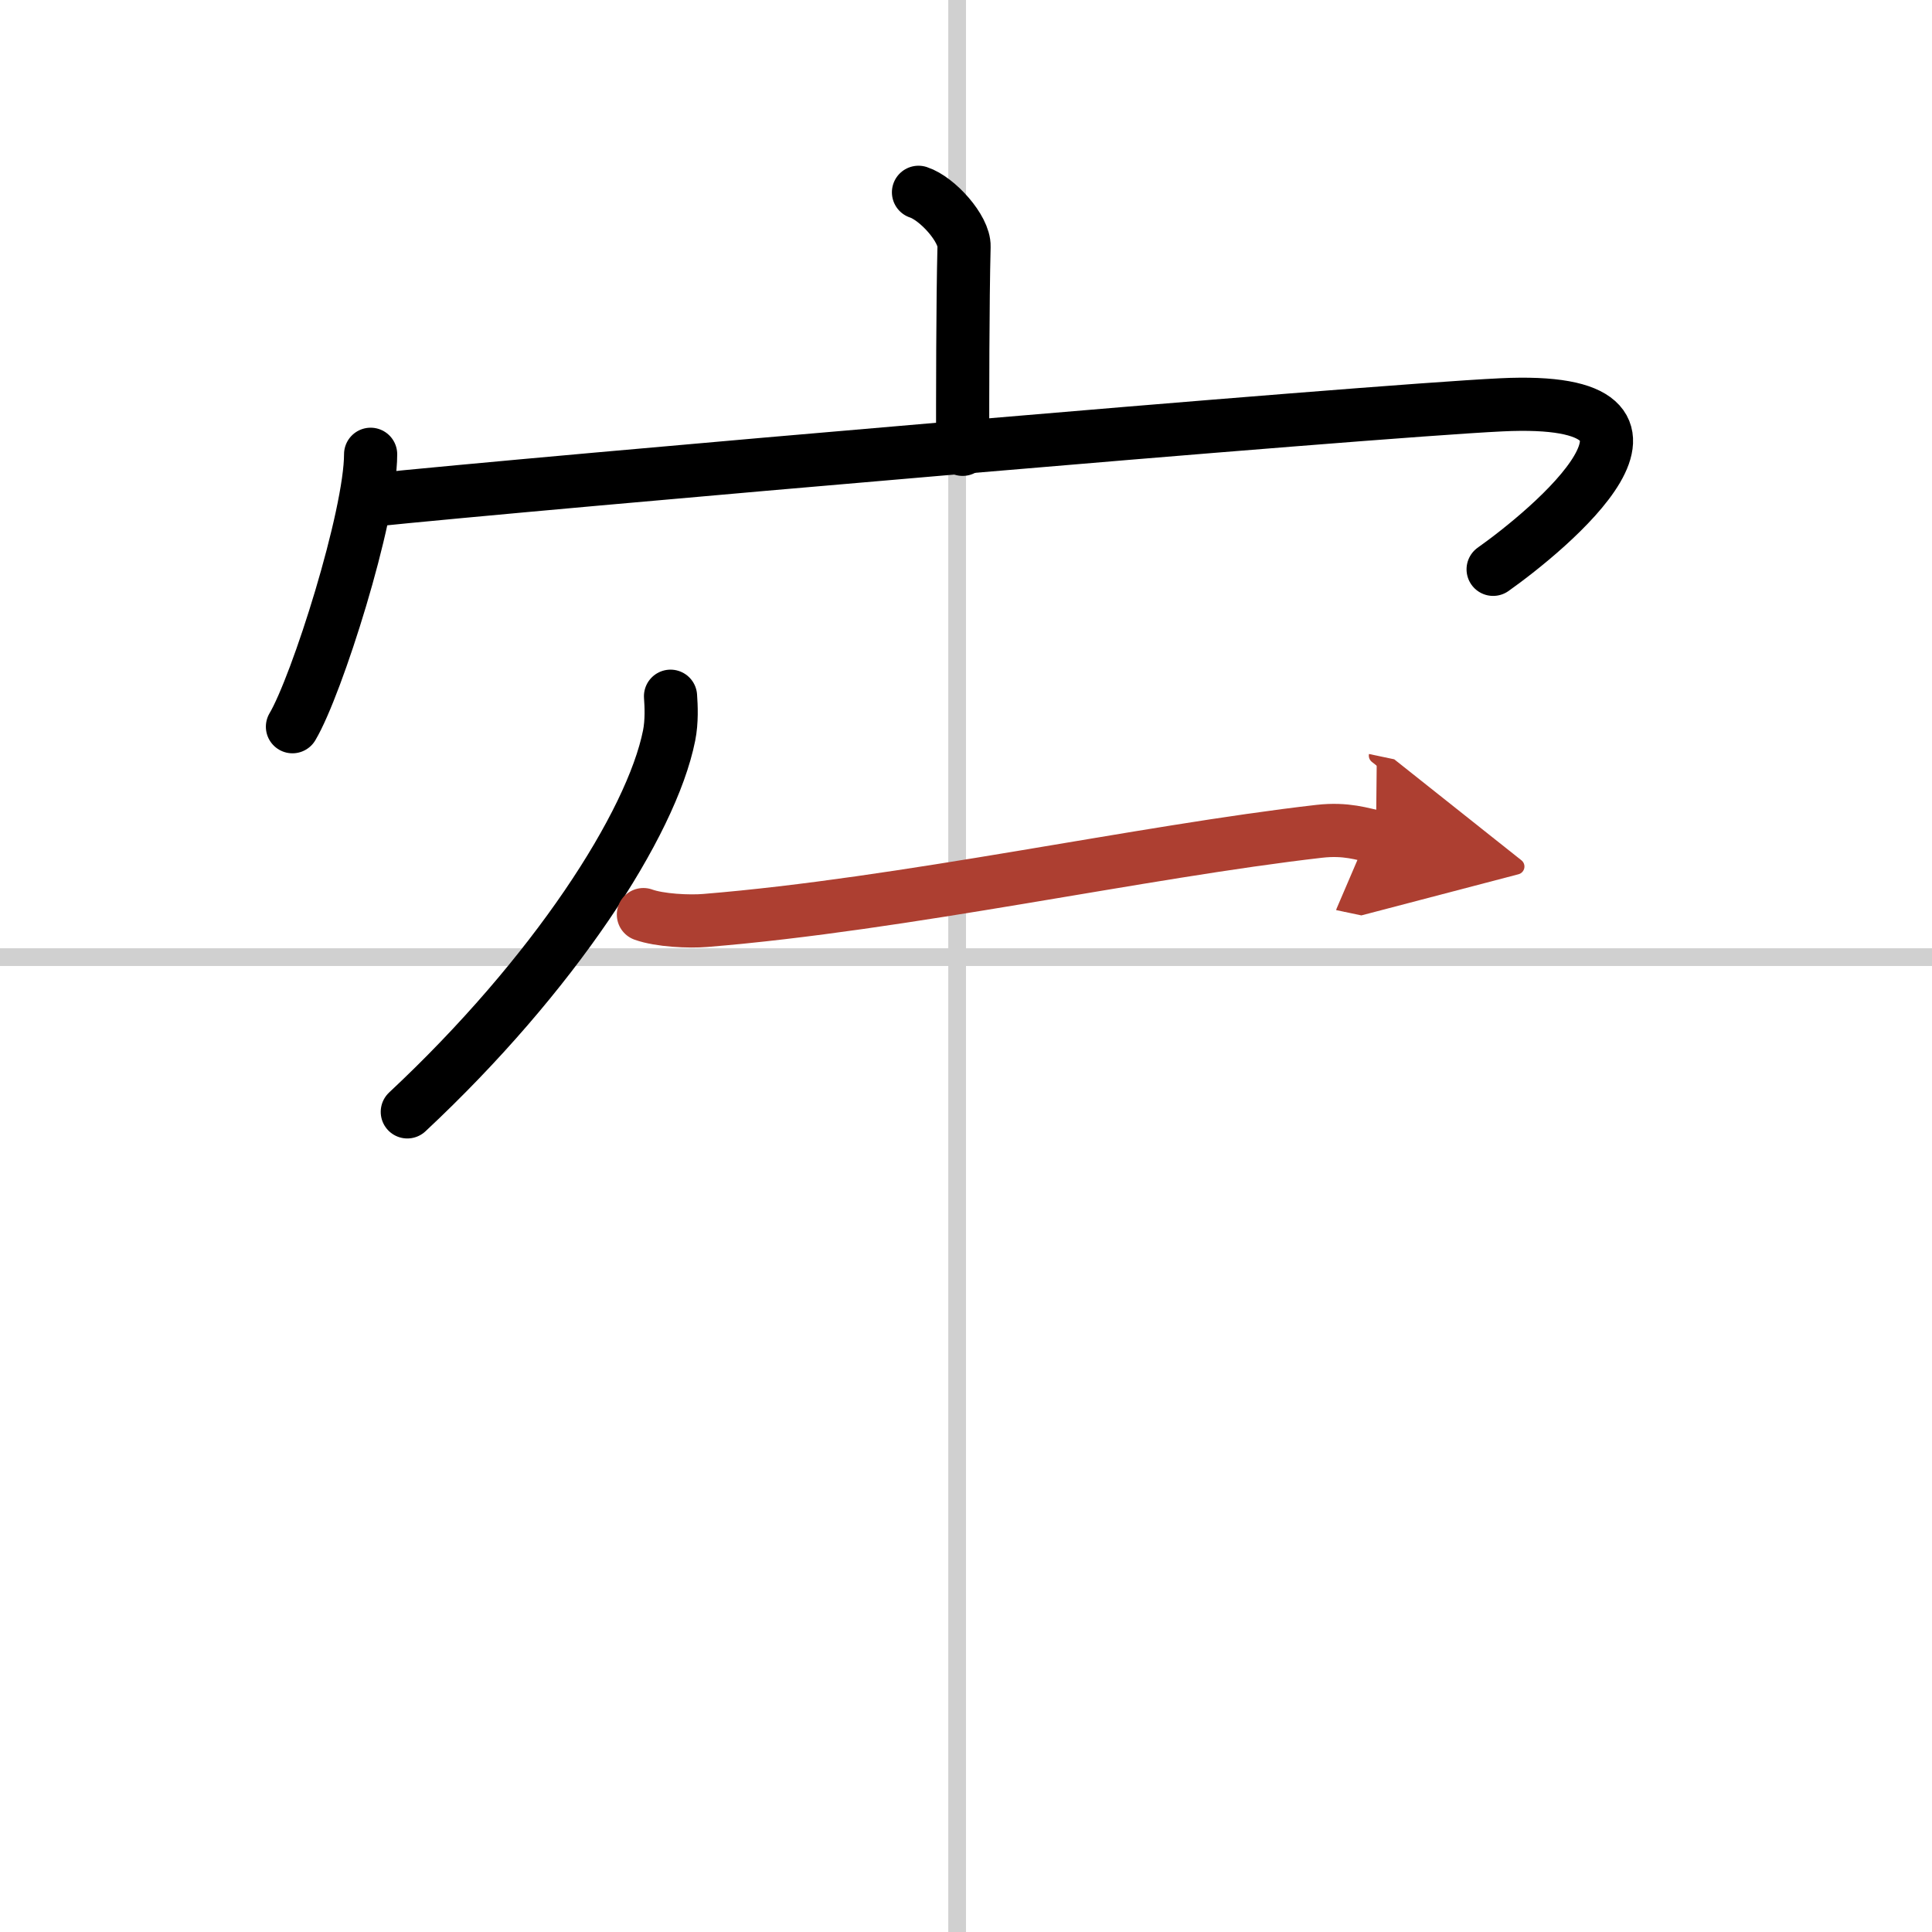
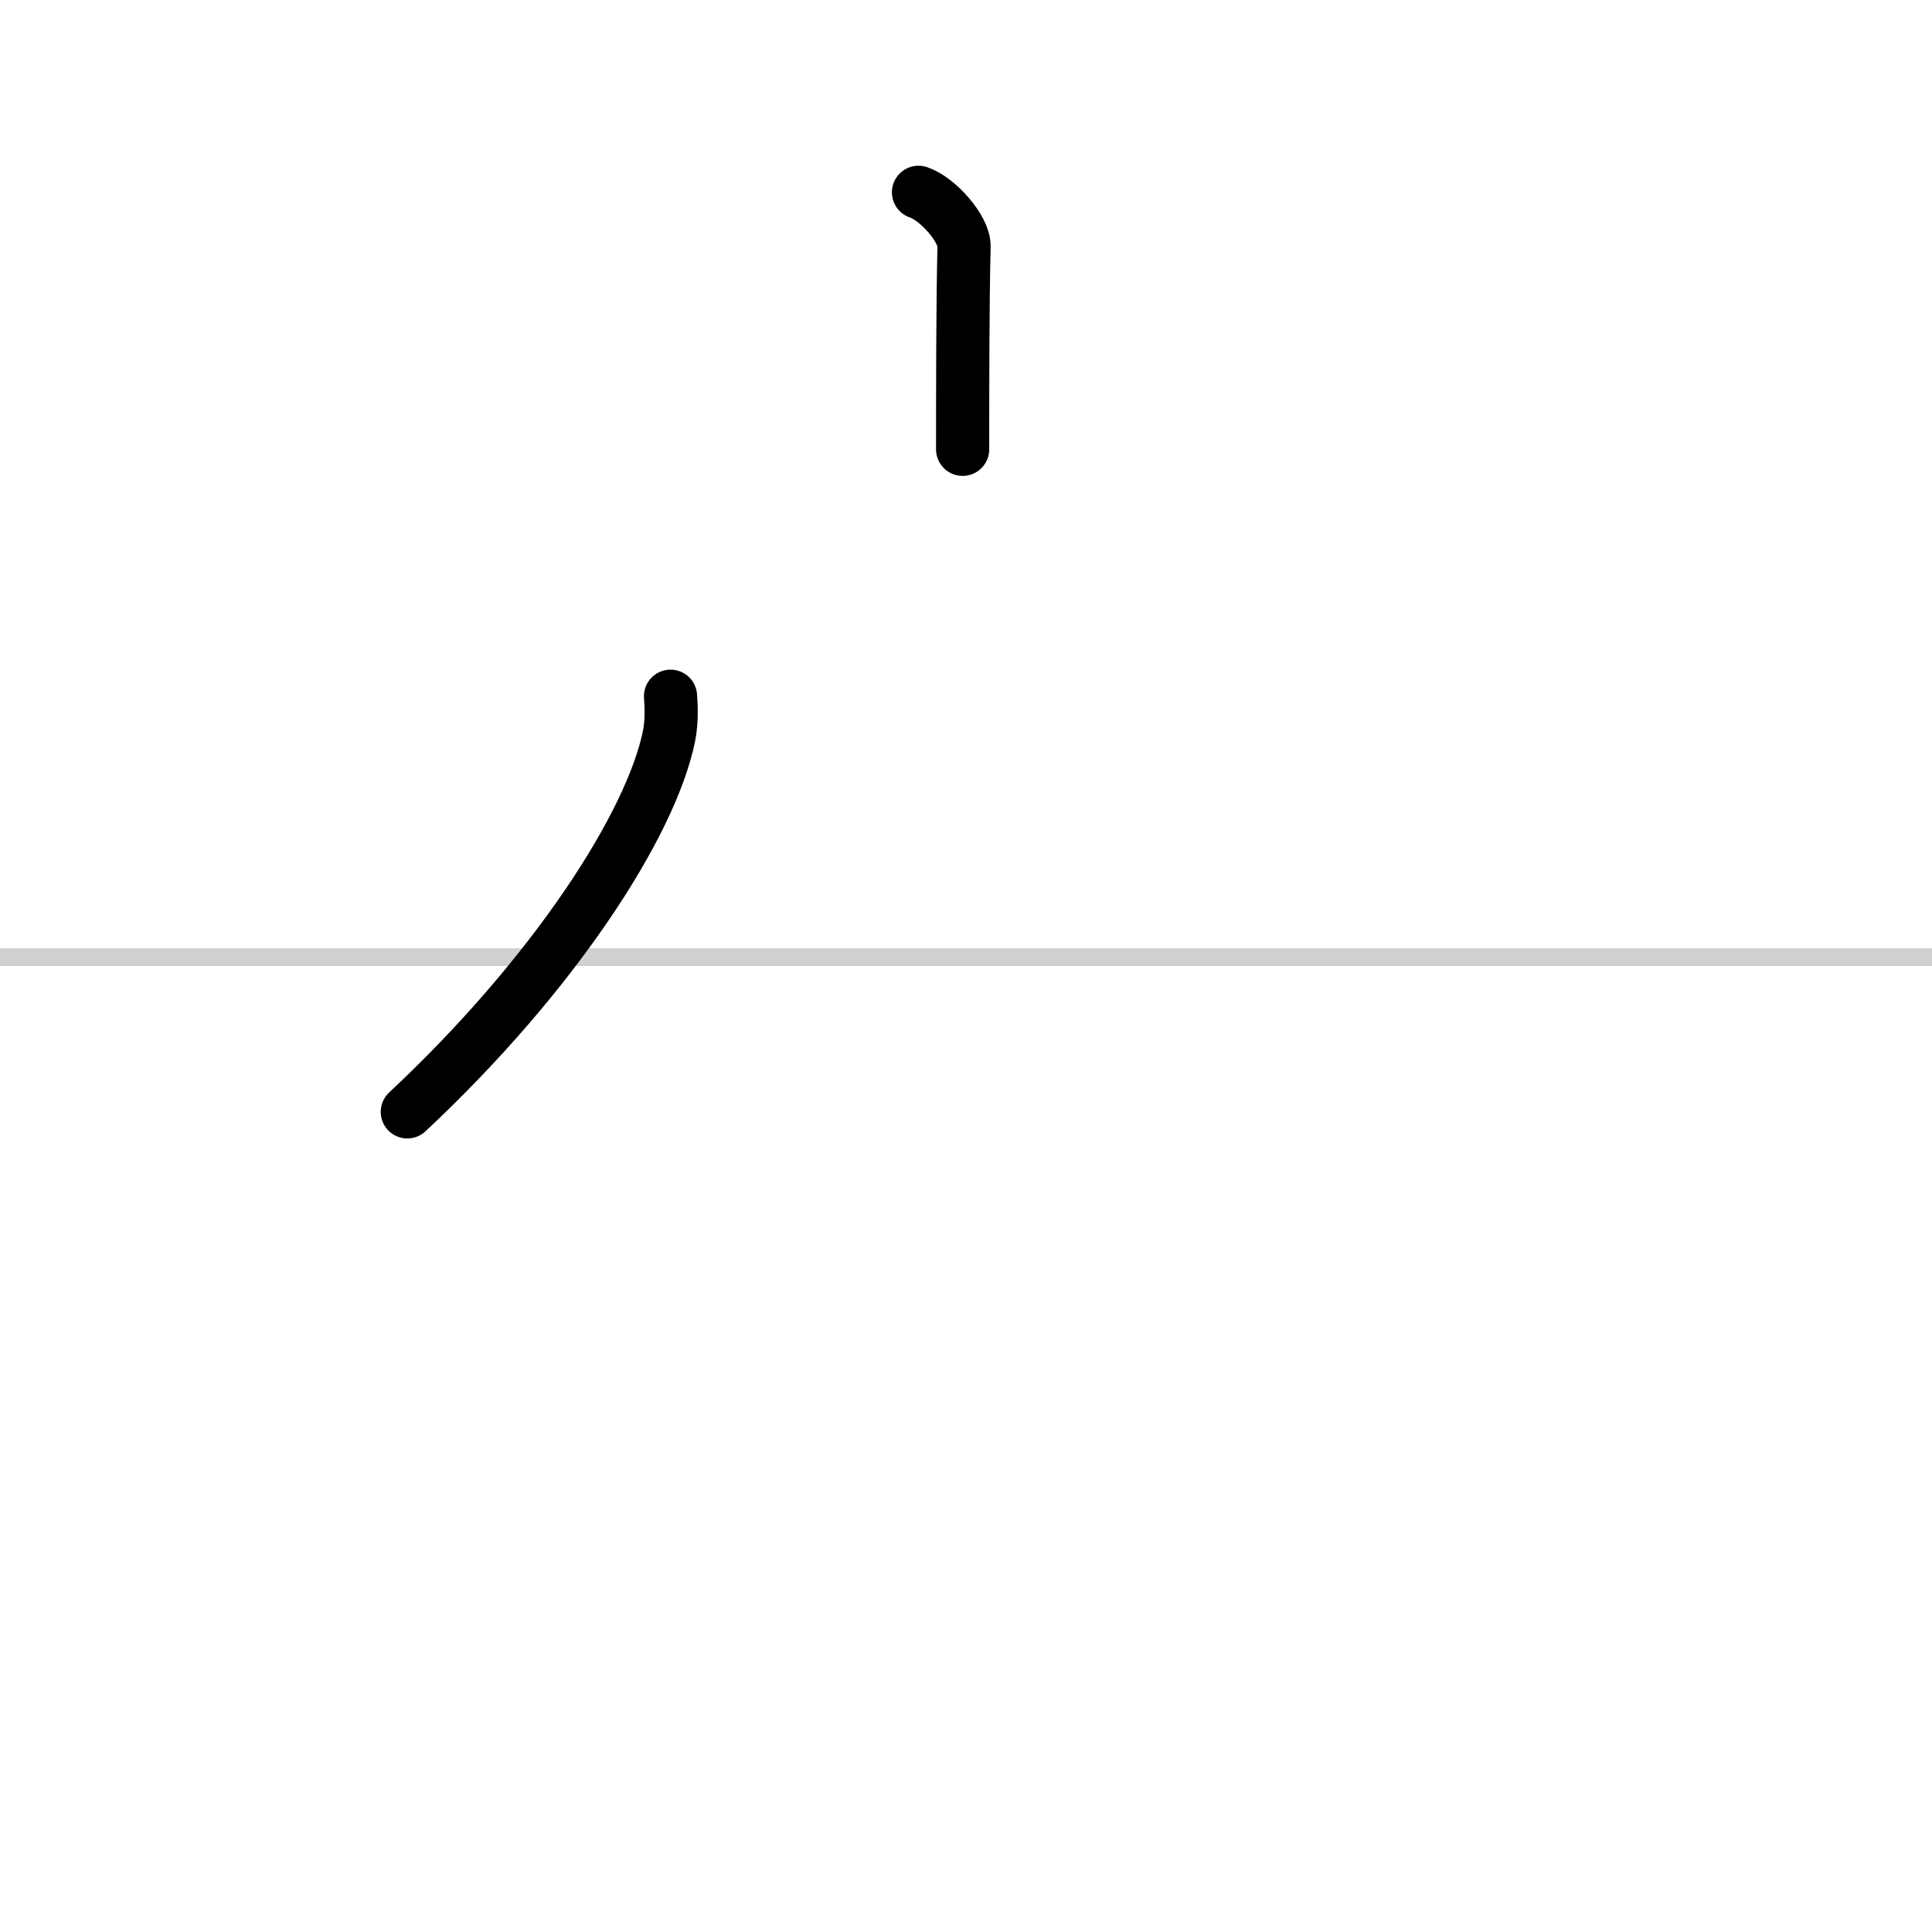
<svg xmlns="http://www.w3.org/2000/svg" width="400" height="400" viewBox="0 0 109 109">
  <defs>
    <marker id="a" markerWidth="4" orient="auto" refX="1" refY="5" viewBox="0 0 10 10">
      <polyline points="0 0 10 5 0 10 1 5" fill="#ad3f31" stroke="#ad3f31" />
    </marker>
  </defs>
  <g fill="none" stroke="#000" stroke-linecap="round" stroke-linejoin="round" stroke-width="3">
-     <rect width="100%" height="100%" fill="#fff" stroke="#fff" />
-     <line x1="54" x2="54" y2="109" stroke="#d0d0d0" stroke-width="1" />
    <line x2="109" y1="54" y2="54" stroke="#d0d0d0" stroke-width="1" />
    <path d="m51.82 10.85c1.07 0.35 2.6 2.06 2.57 3.06-0.08 3.17-0.08 8.56-0.08 11.44" />
-     <path d="m20.91 25.63c0 3.48-3.03 13.05-4.41 15.37" />
-     <path d="m20.74 28.24c9.51-0.99 56.24-5.03 63.95-5.4 12.05-0.59 2.55 7.16-0.45 9.28" />
    <path d="m37.83 39.28c0.04 0.55 0.08 1.42-0.08 2.22-1 5-6.5 13.5-14.77 21.23" />
-     <path d="m36.3 51.6c0.91 0.33 2.58 0.41 3.5 0.33 11.19-0.91 24.6-3.88 34.64-5.03 1.51-0.17 2.43 0.16 3.19 0.32" marker-end="url(#a)" stroke="#ad3f31" />
  </g>
</svg>